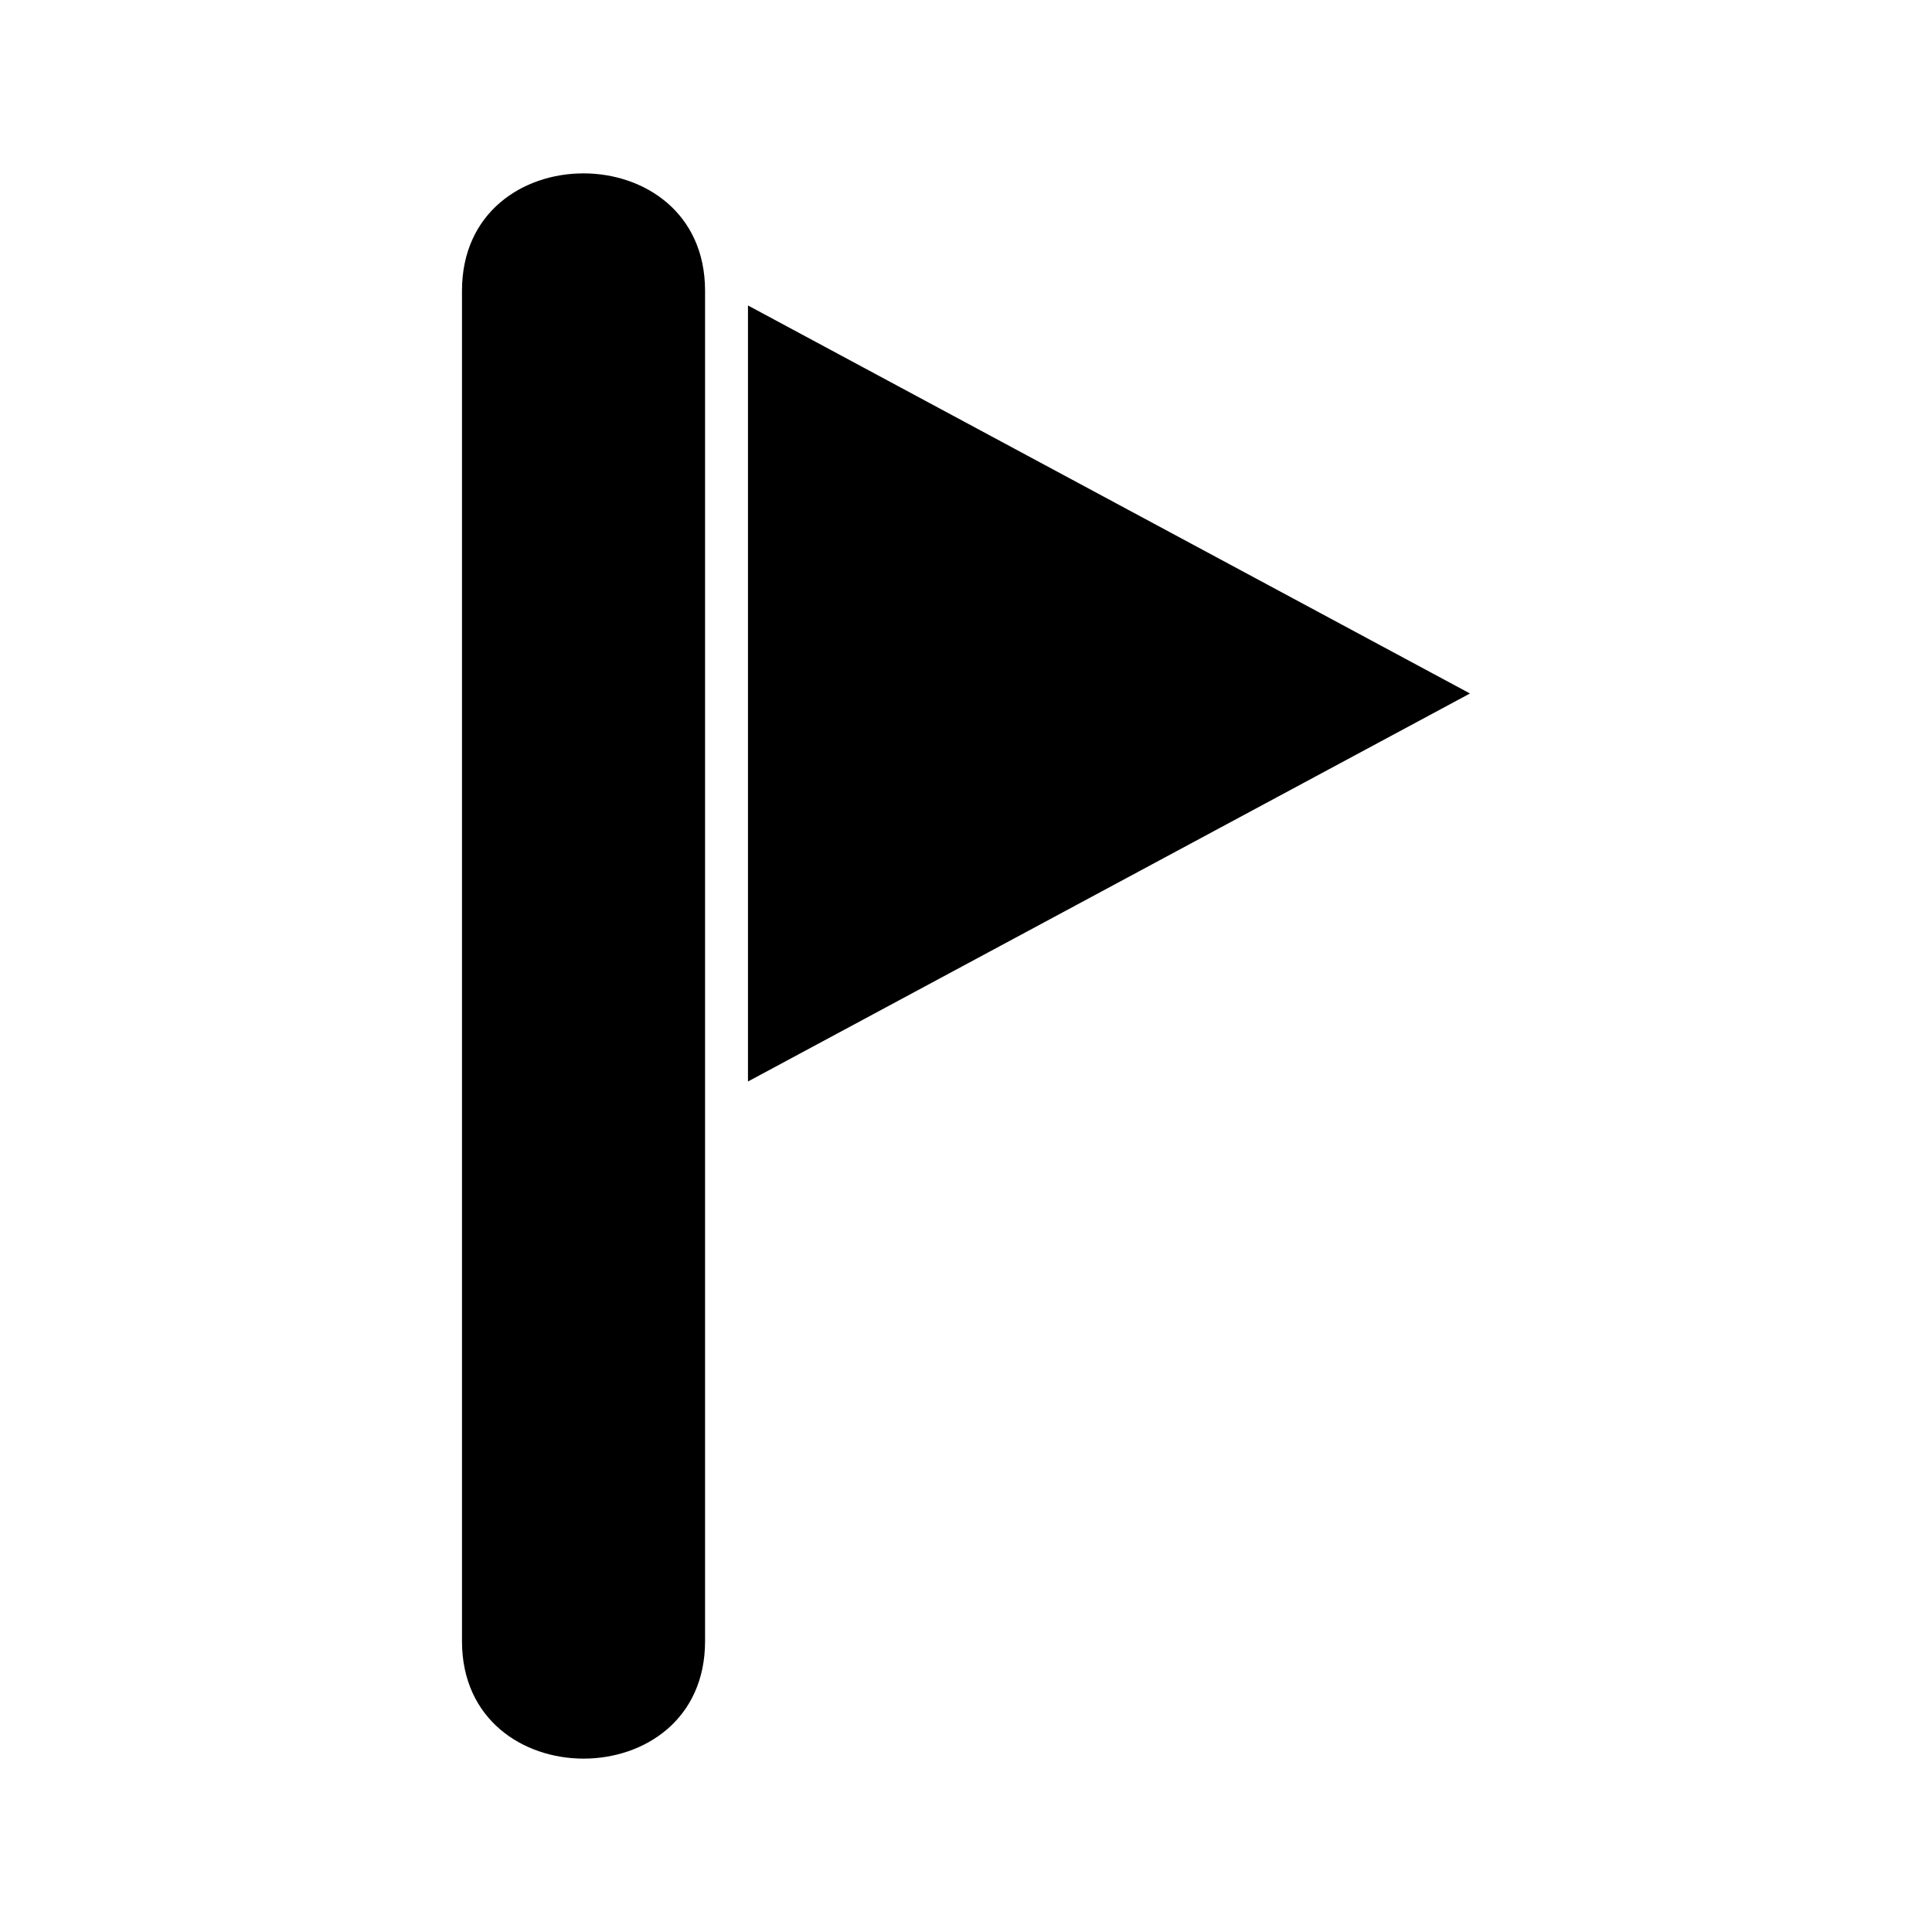
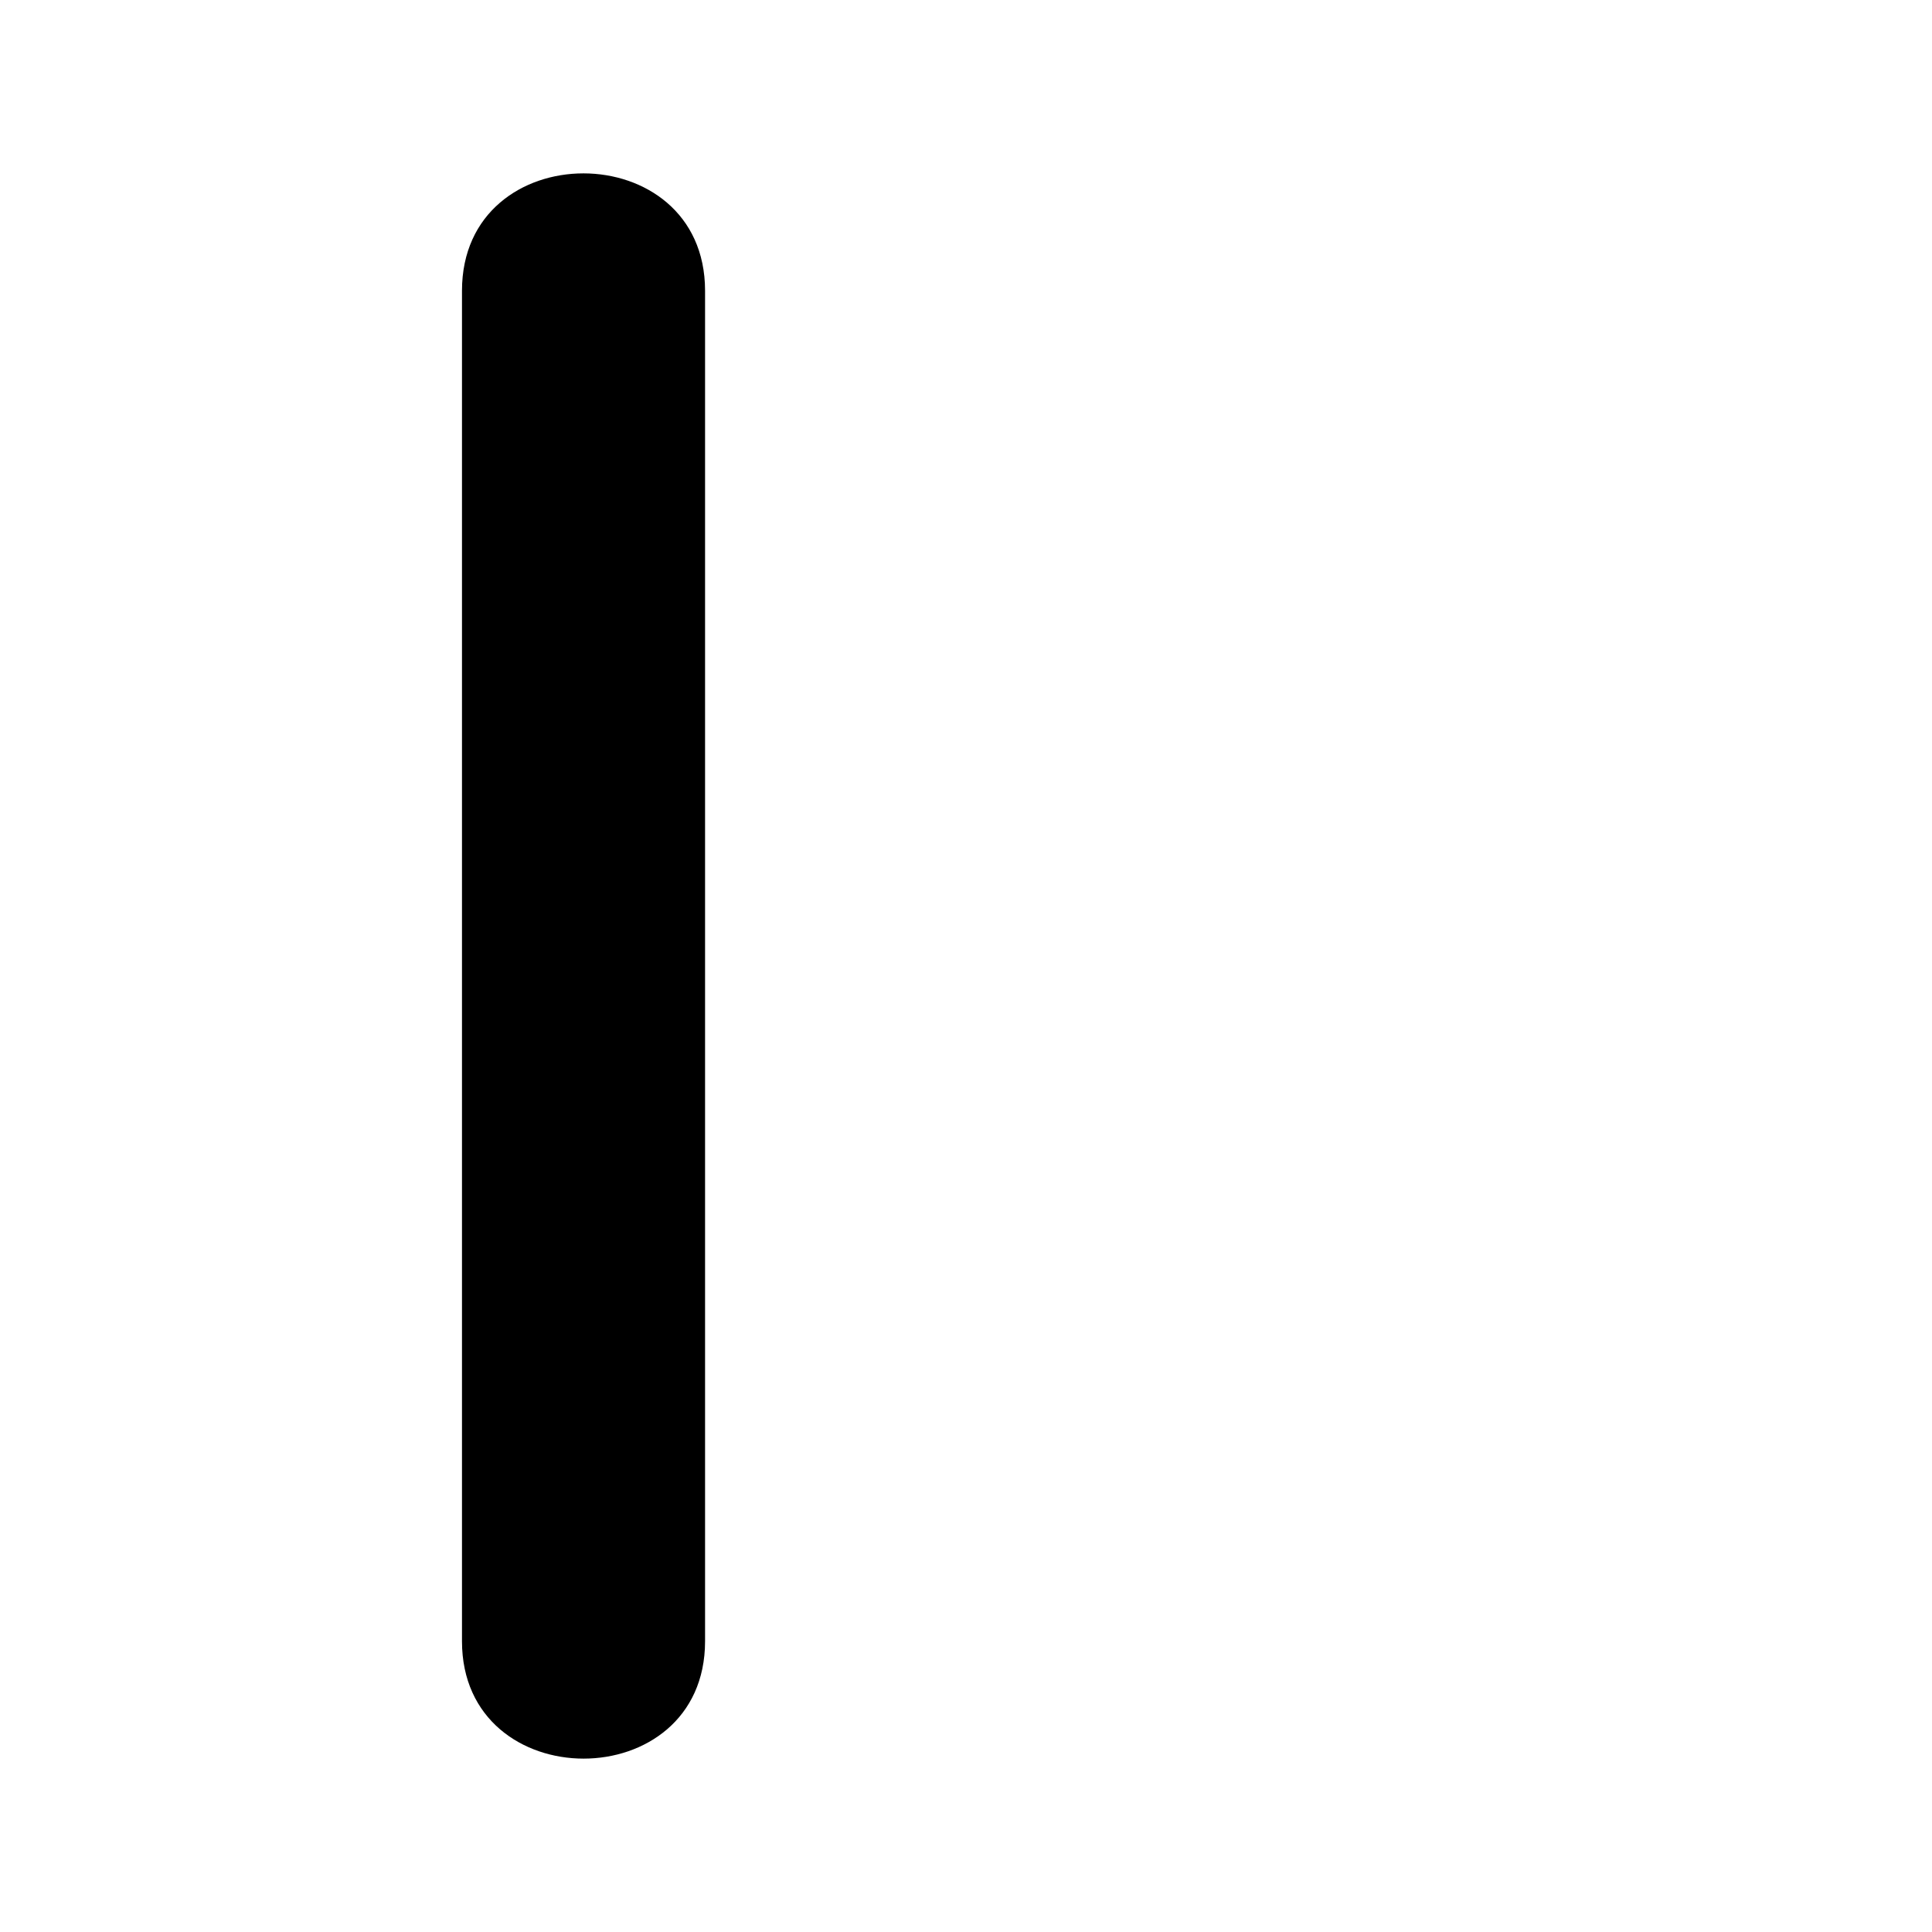
<svg xmlns="http://www.w3.org/2000/svg" fill="#000000" width="800px" height="800px" version="1.1" viewBox="144 144 512 512">
  <g>
    <path d="m266.43 221.06v357.88c0 41.449 64.418 41.52 64.418 0v-357.88c0-41.449-64.418-41.52-64.418 0z" />
-     <path d="m342.22 224.95v205.66l191.34-102.83z" />
  </g>
</svg>